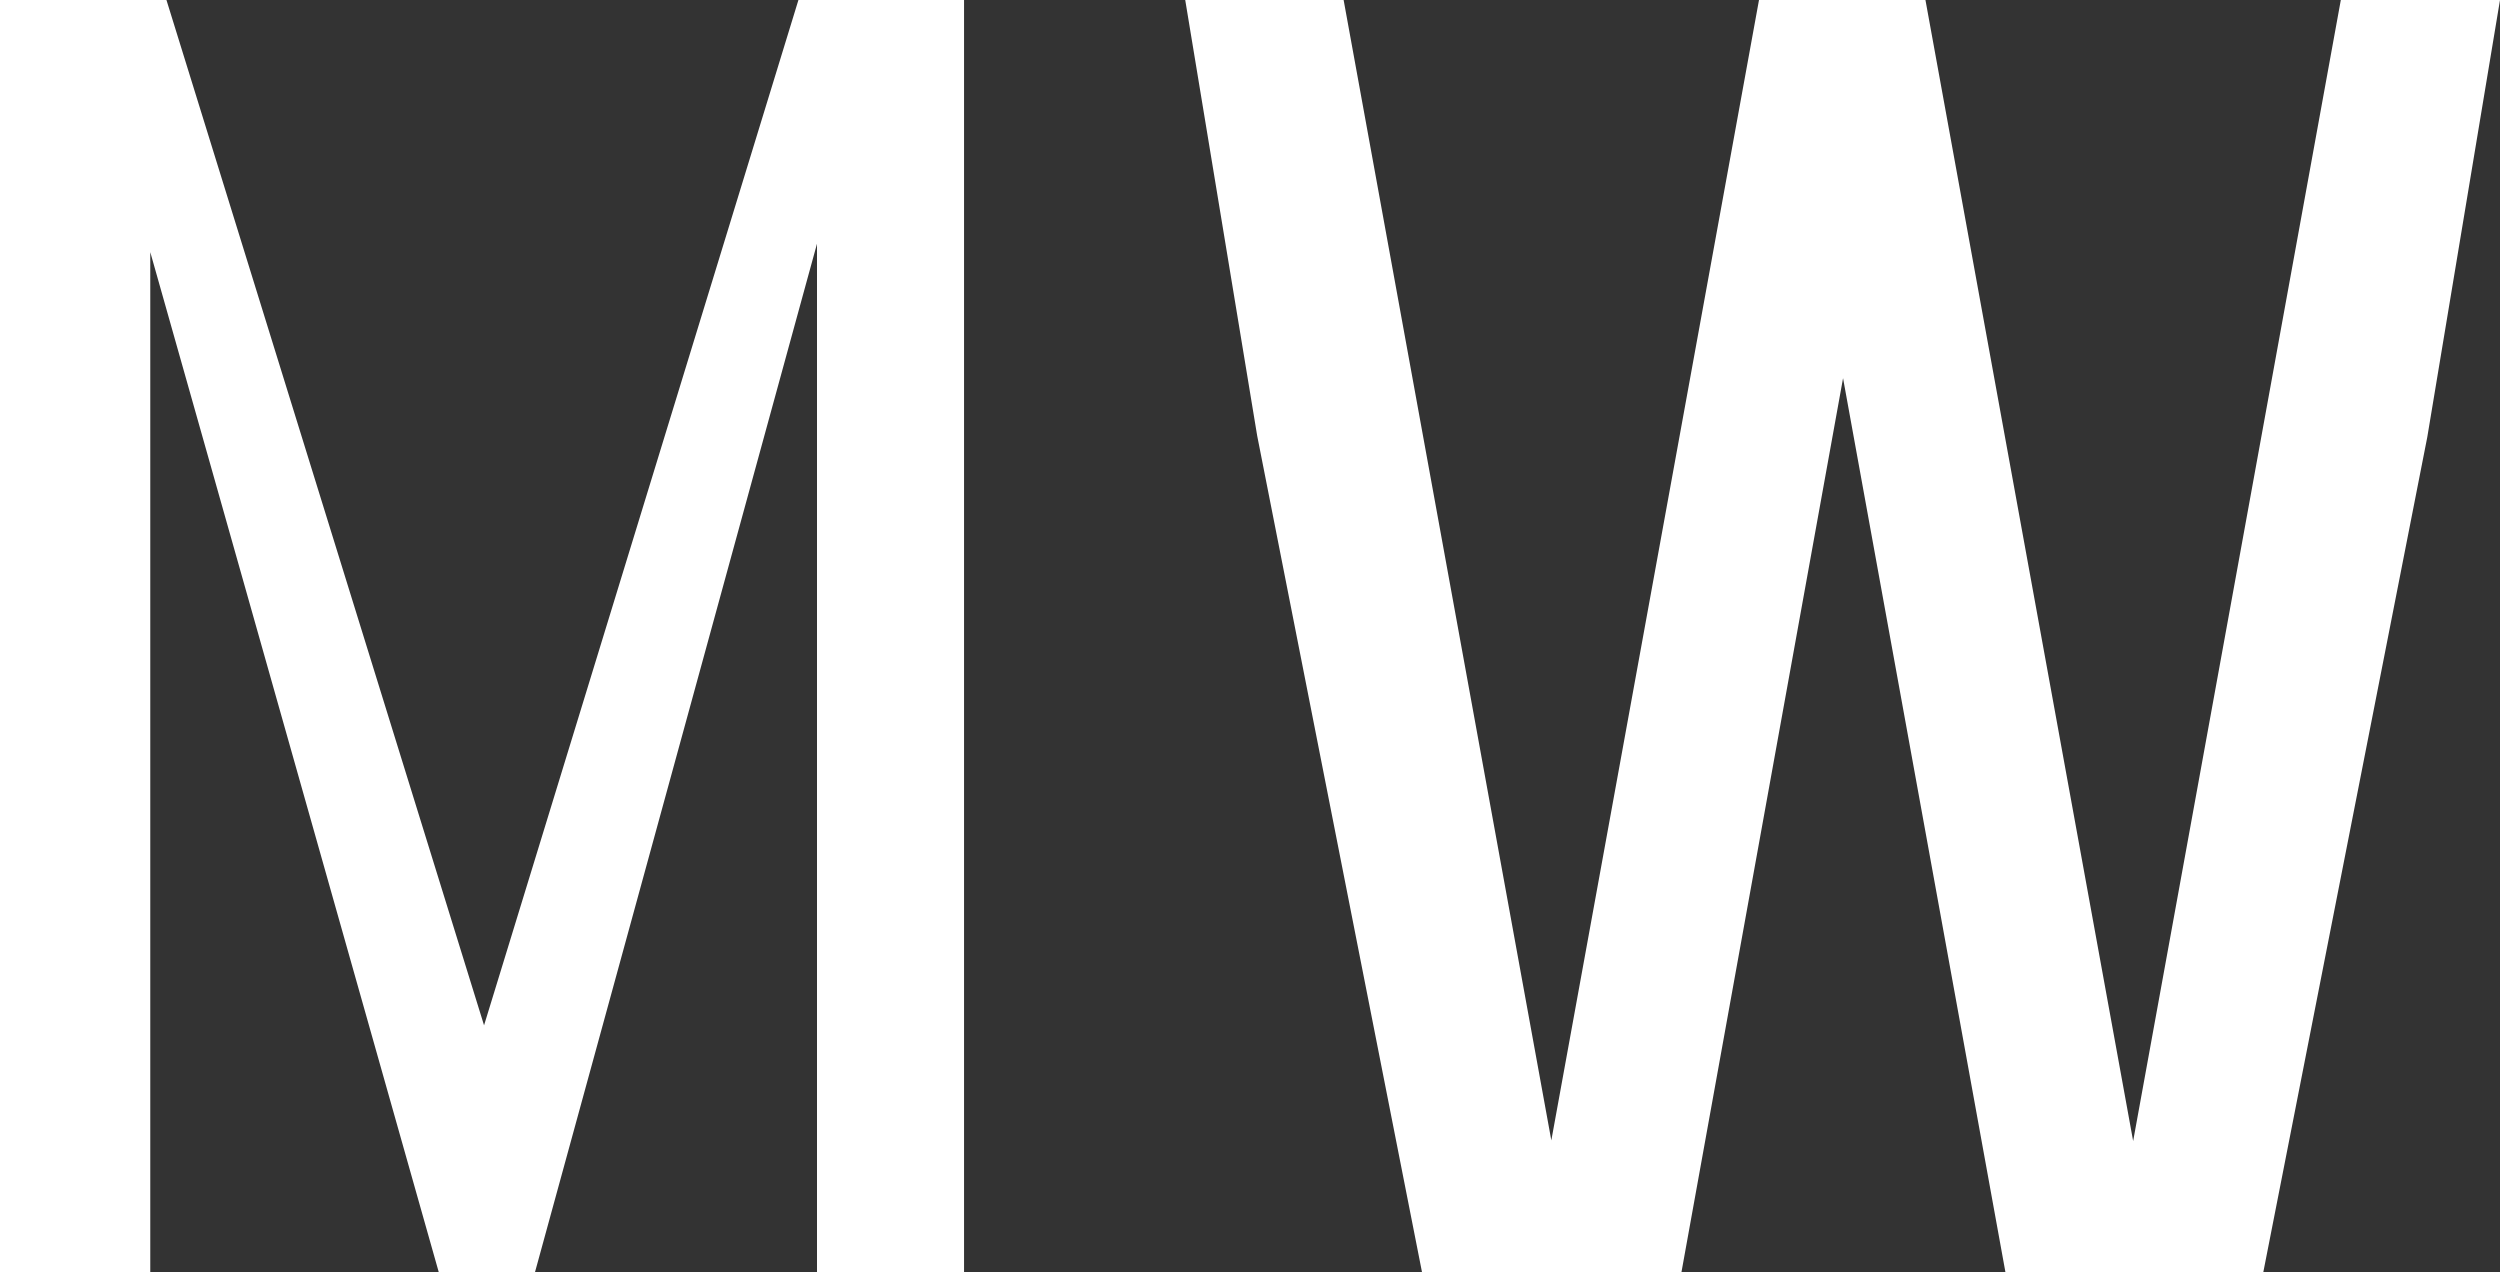
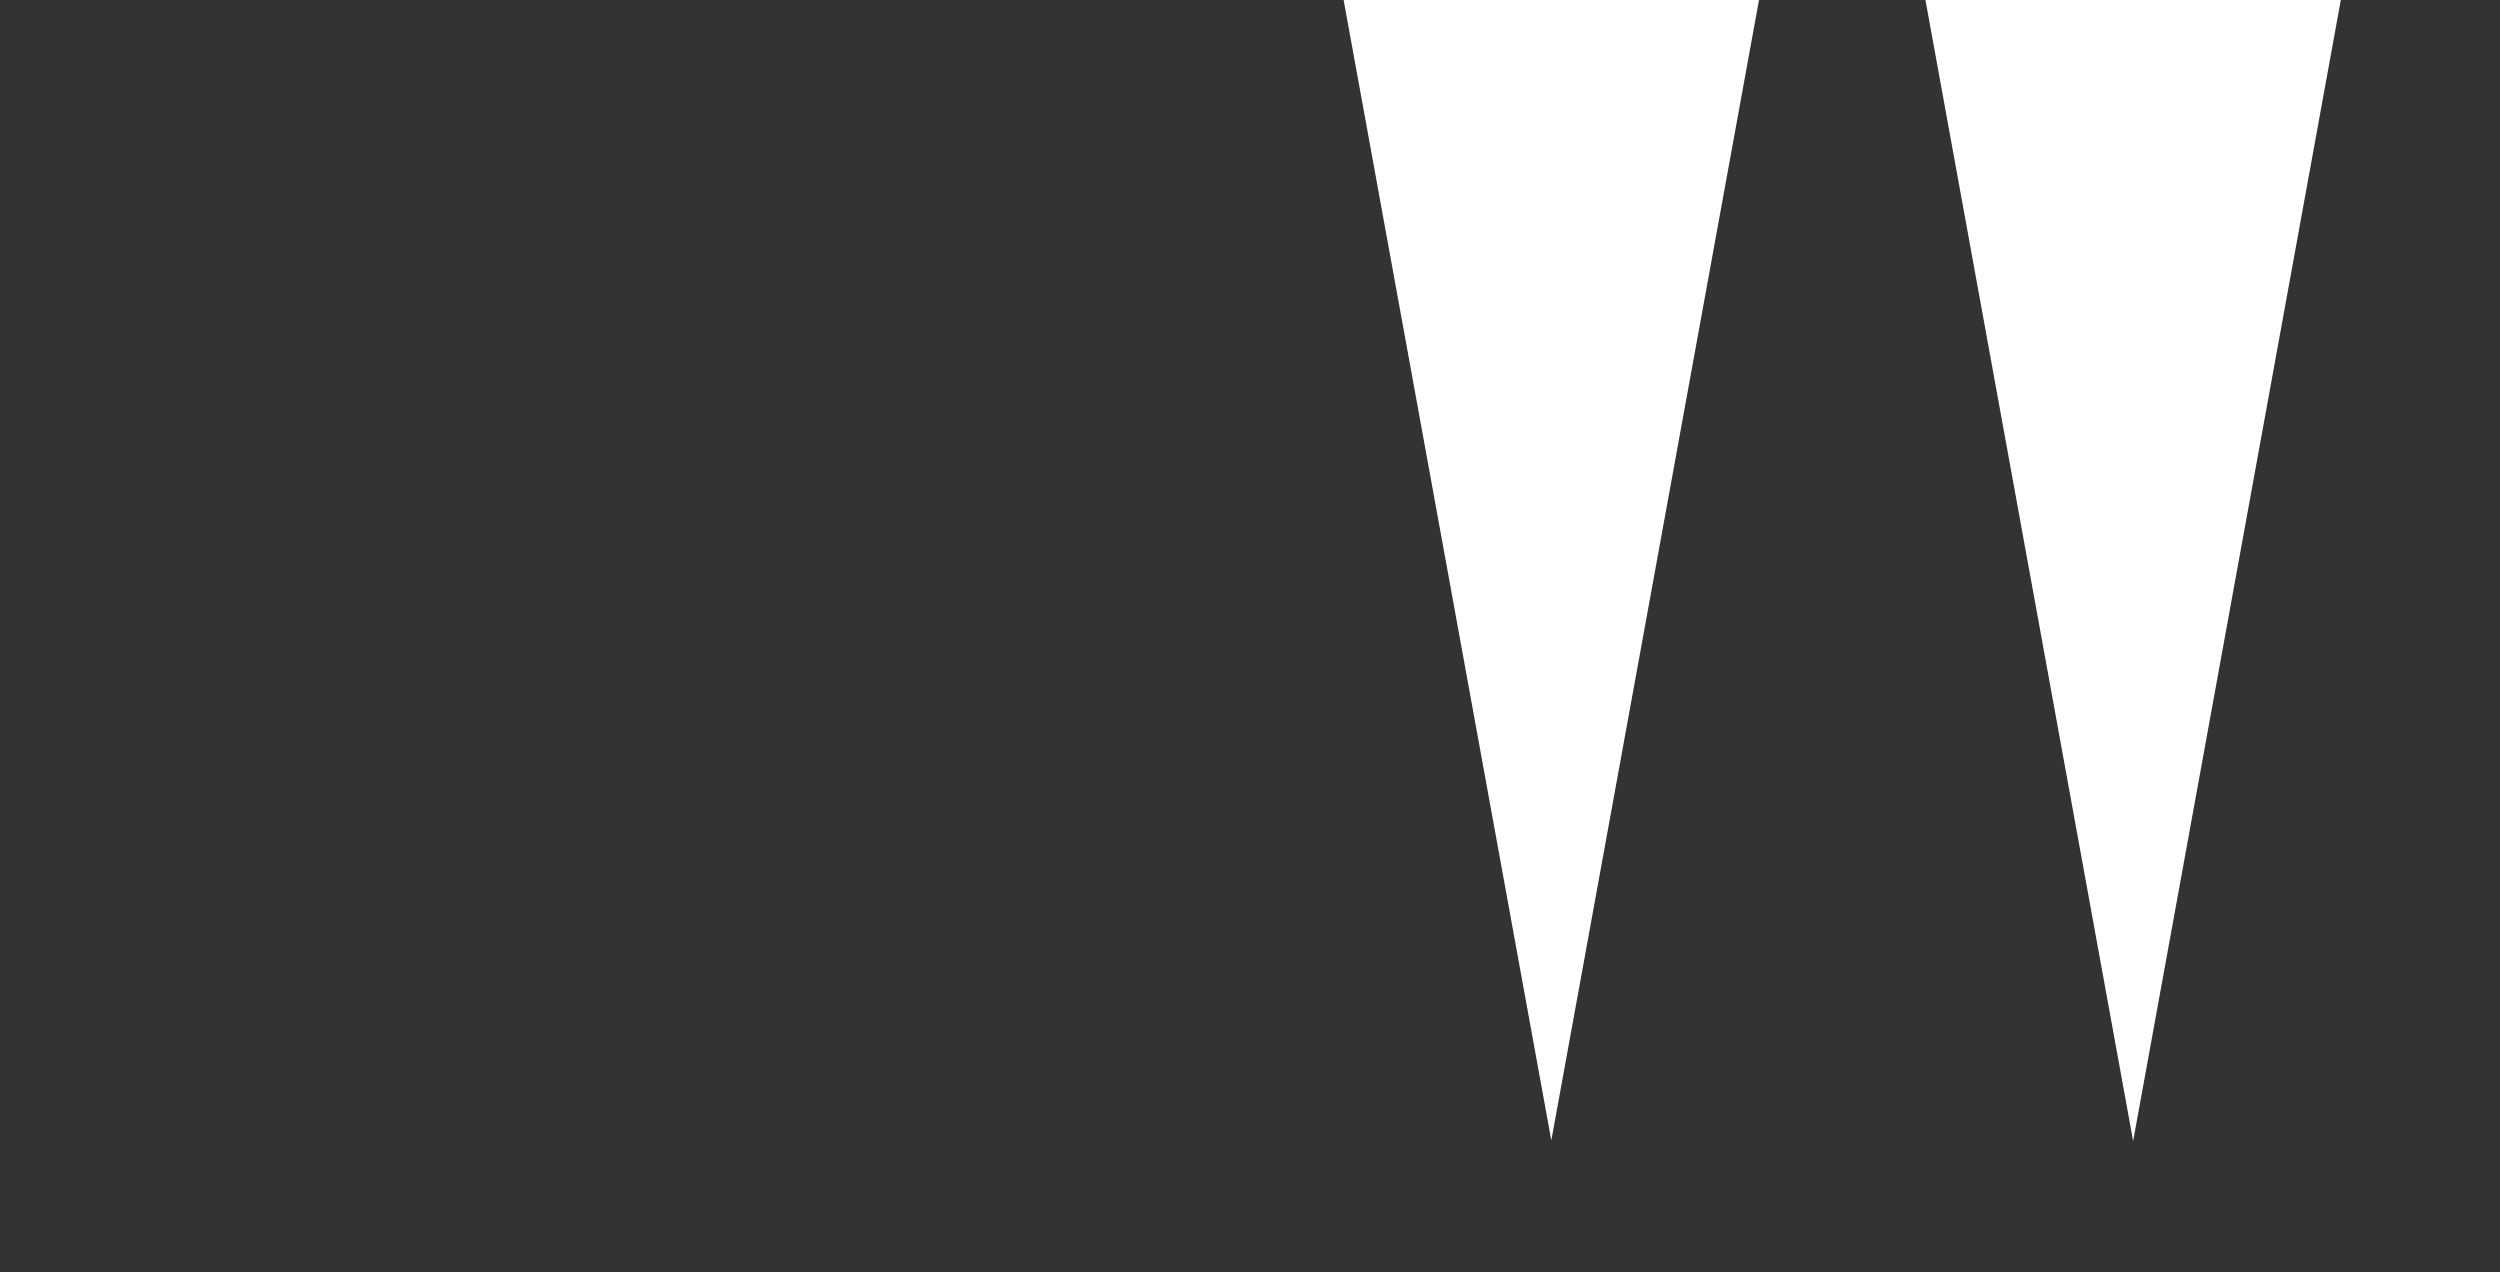
<svg xmlns="http://www.w3.org/2000/svg" id="Layer_1" viewBox="0 0 1000 508.92">
  <rect x="0" y="0" width="1000" height="508.92" fill="#333333" stroke="none" />
  <defs>
    <style>.cls-1{fill:#fff;stroke-width:0px;}</style>
  </defs>
-   <path class="cls-1" d="M193.62,410.13L319.37,0h66.25v508.92h-58.82V97.49l-112.82,411.43h-38.46L60.11,100.85v408.06H0V0h66.58l127.04,410.13Z" />
-   <path class="cls-1" d="M853.26,456.42L936.33,0h63.67l-29.08,174.81-65.61,334.11h-103.13l-64.96-357.64-64.65,357.64h-103.76l-65.94-334.62L474.09,0h63.36l83.08,456.16L703.6,0h66.58l83.08,456.42Z" />
+   <path class="cls-1" d="M853.26,456.42L936.33,0h63.67h-103.13l-64.96-357.64-64.65,357.64h-103.76l-65.94-334.62L474.09,0h63.36l83.08,456.16L703.6,0h66.58l83.08,456.42Z" />
</svg>